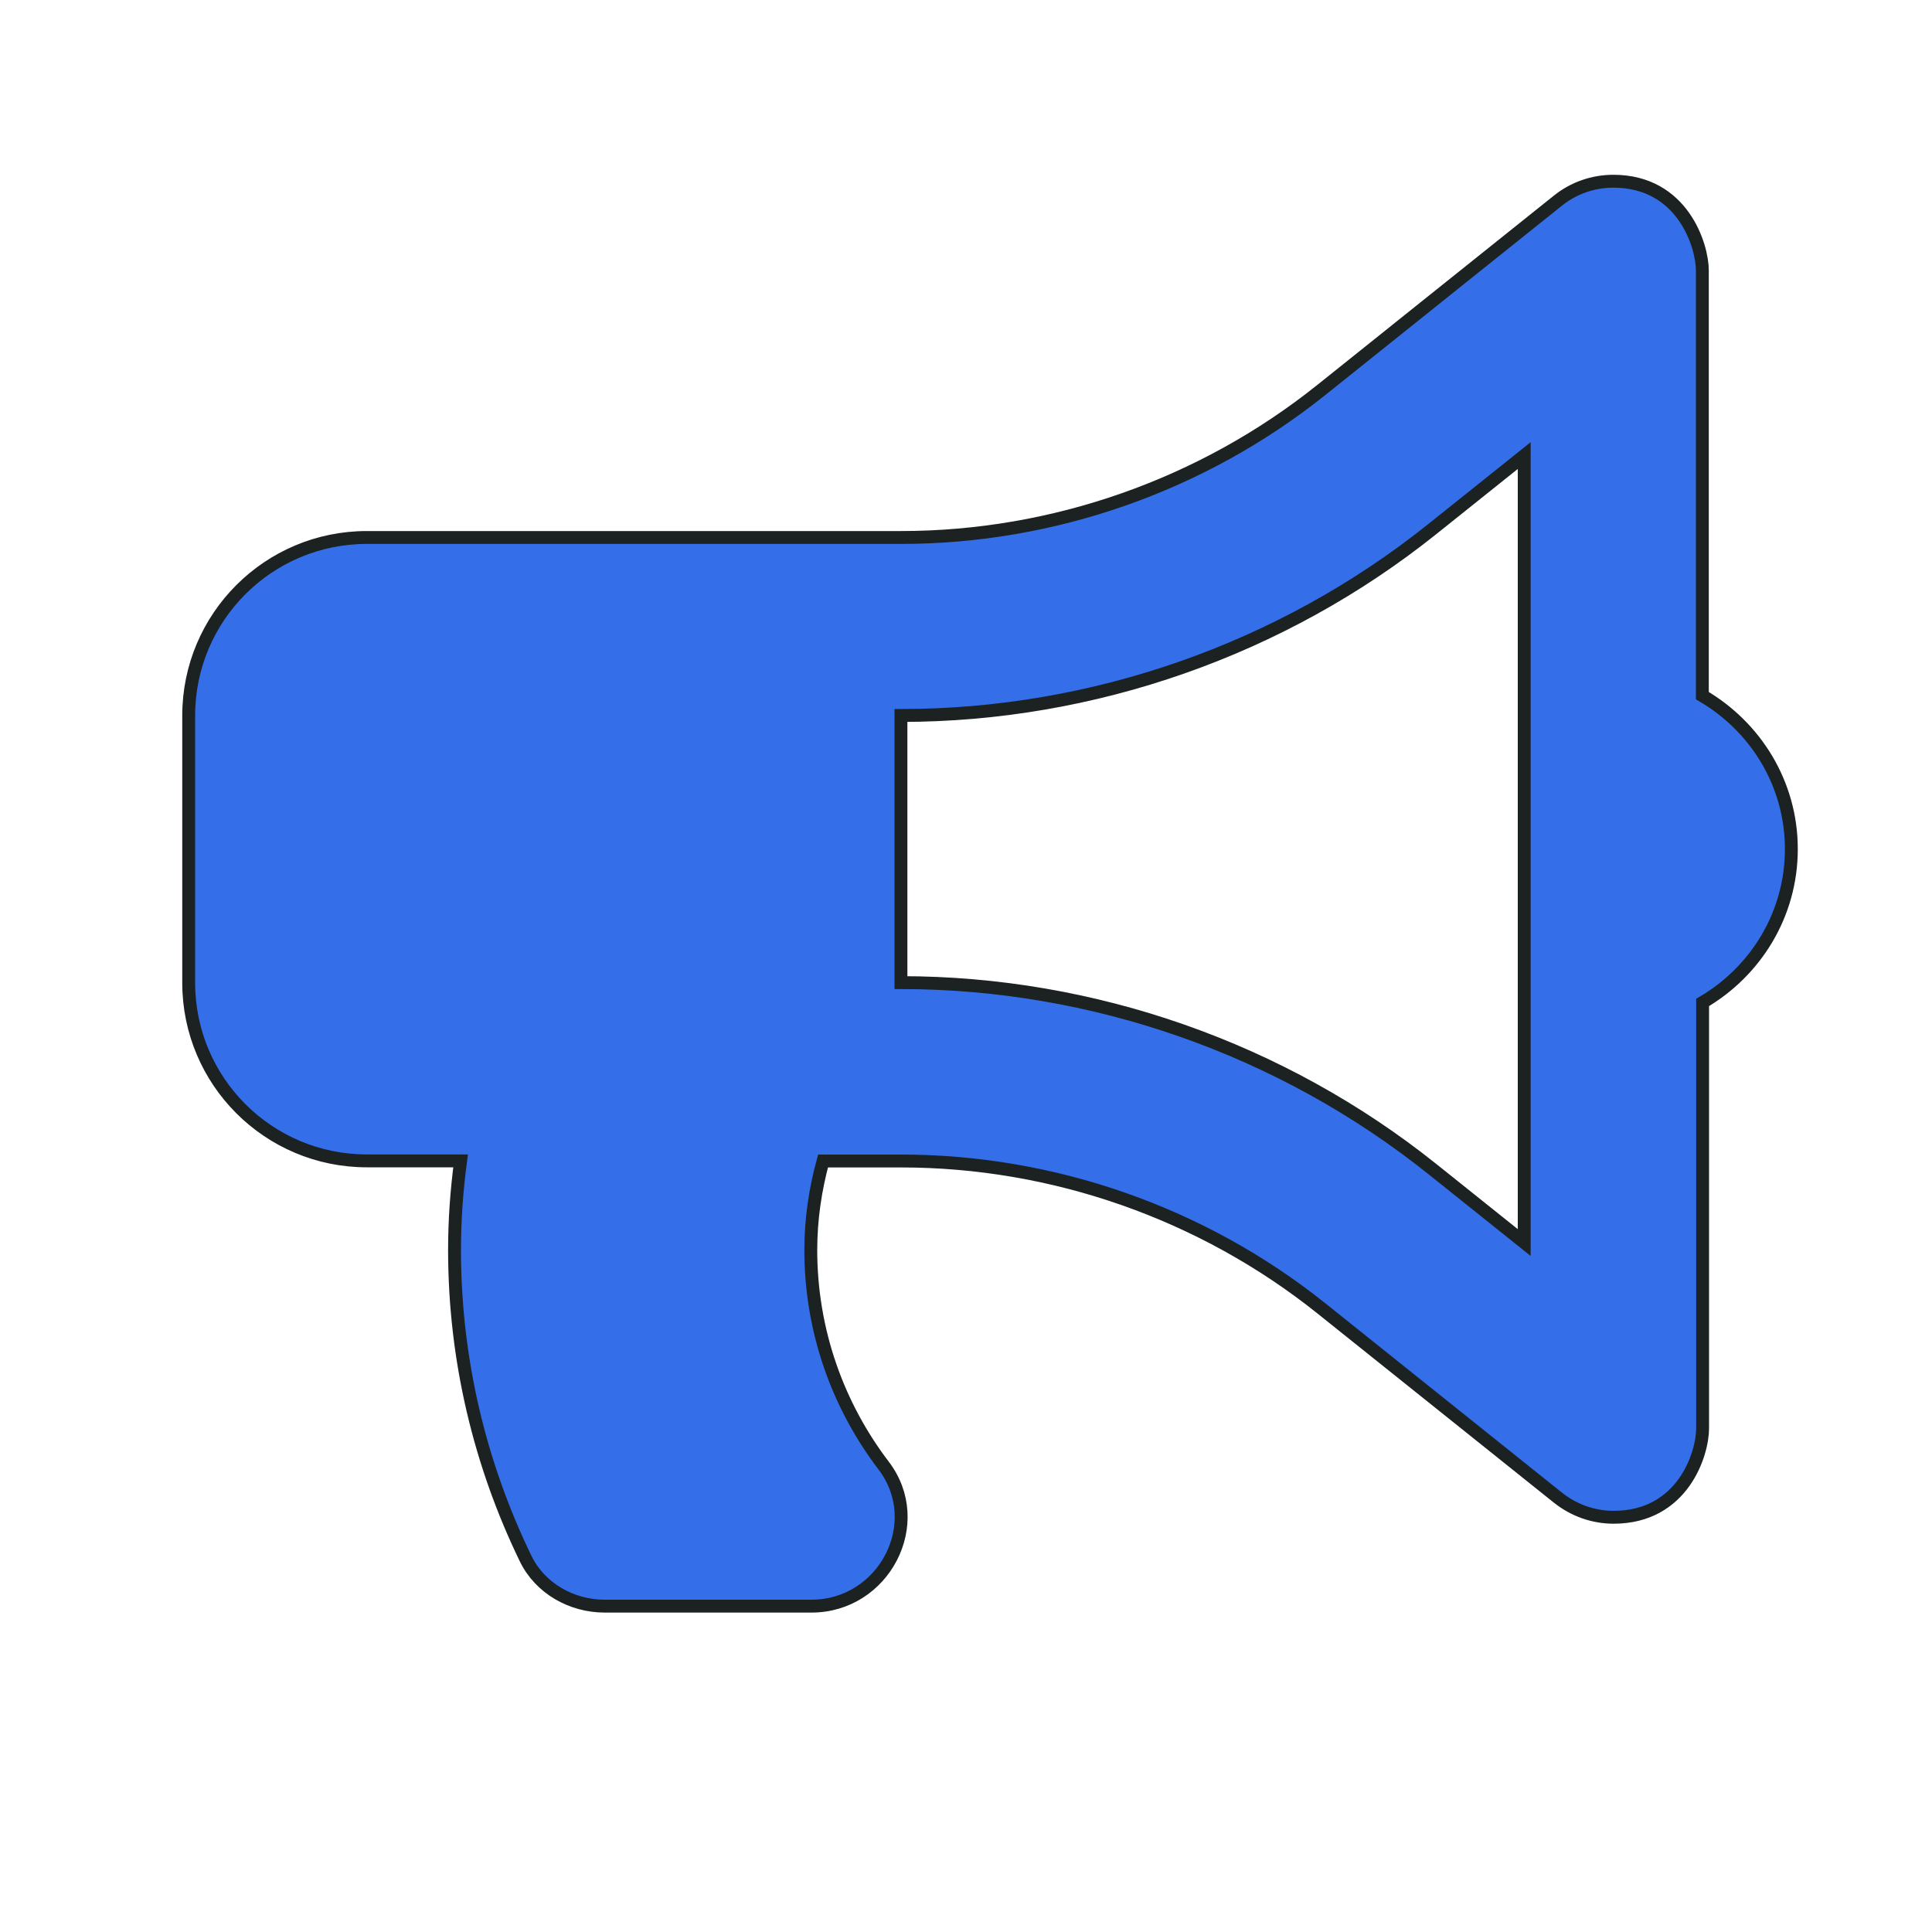
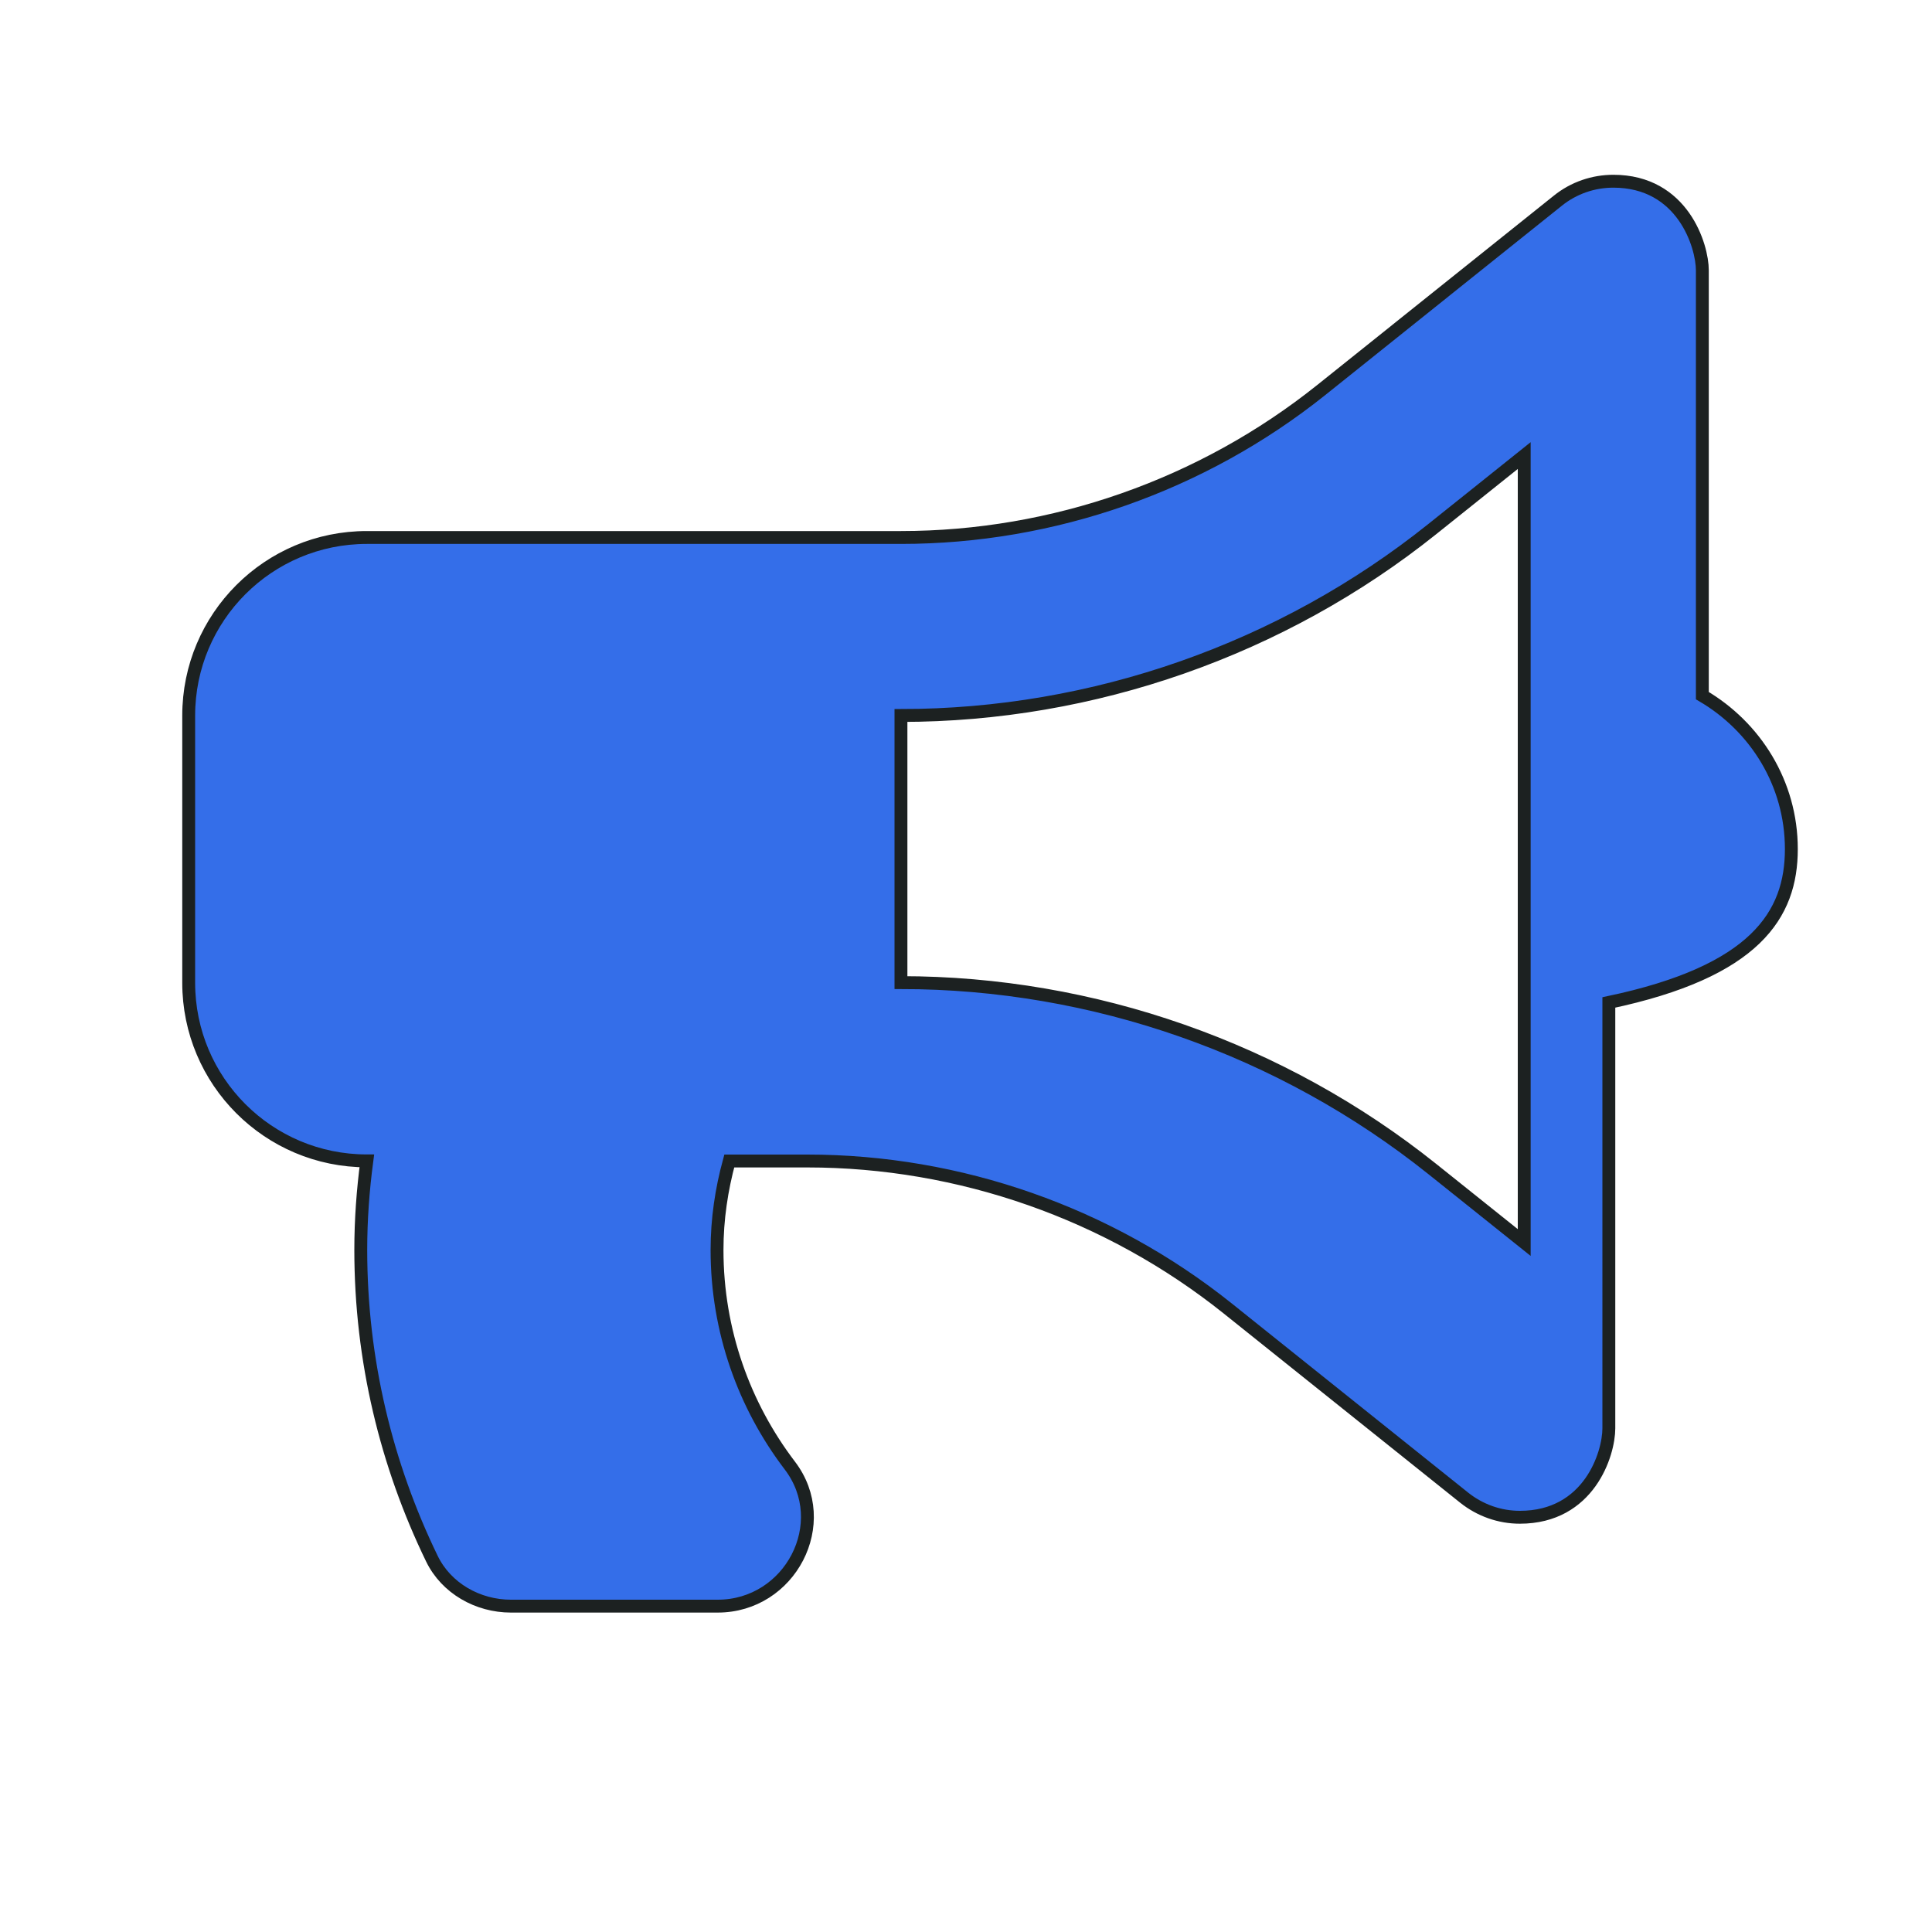
<svg xmlns="http://www.w3.org/2000/svg" version="1.1" id="Layer_1" x="0px" y="0px" viewBox="0 0 150 150" style="enable-background:new 0 0 150 150;" xml:space="preserve">
  <style type="text/css">
	.st0{fill:#346EE9;stroke:#1C2121;stroke-miterlimit:10;}
</style>
-   <path class="st0" d="M139.08,65.92c0-5.1-2.8-9.51-6.91-11.91V20.99c0-1.89-1.51-6.92-6.91-6.92c-1.54,0-3.07,0.51-4.32,1.52  l-18.37,14.7c-9.23,7.38-20.81,11.44-32.62,11.44H28.48c-7.64,0-13.83,6.19-13.83,13.83v20.74c0,7.64,6.19,13.83,13.83,13.83h7.28  c-0.3,2.26-0.47,4.57-0.47,6.91c0,8.59,2,16.71,5.52,23.97c1.12,2.31,3.57,3.69,6.14,3.69h16.05c5.63,0,9.01-6.45,5.6-10.92  c-3.54-4.65-5.65-10.45-5.65-16.73c0-2.4,0.35-4.71,0.95-6.91h6.07c11.81,0,23.39,4.06,32.62,11.44l18.37,14.7  c1.23,0.98,2.75,1.52,4.32,1.52c5.38,0,6.91-4.92,6.91-6.91V77.83C136.29,75.43,139.08,71.02,139.08,65.92z M118.34,96.47  l-7.14-5.71c-11.67-9.33-26.32-14.47-41.25-14.47V55.55c14.93,0,29.59-5.14,41.25-14.47l7.14-5.71V96.47z" />
+   <path class="st0" d="M139.08,65.92c0-5.1-2.8-9.51-6.91-11.91V20.99c0-1.89-1.51-6.92-6.91-6.92c-1.54,0-3.07,0.51-4.32,1.52  l-18.37,14.7c-9.23,7.38-20.81,11.44-32.62,11.44H28.48c-7.64,0-13.83,6.19-13.83,13.83v20.74c0,7.64,6.19,13.83,13.83,13.83c-0.3,2.26-0.47,4.57-0.47,6.91c0,8.59,2,16.71,5.52,23.97c1.12,2.31,3.57,3.69,6.14,3.69h16.05c5.63,0,9.01-6.45,5.6-10.92  c-3.54-4.65-5.65-10.45-5.65-16.73c0-2.4,0.35-4.71,0.95-6.91h6.07c11.81,0,23.39,4.06,32.62,11.44l18.37,14.7  c1.23,0.98,2.75,1.52,4.32,1.52c5.38,0,6.91-4.92,6.91-6.91V77.83C136.29,75.43,139.08,71.02,139.08,65.92z M118.34,96.47  l-7.14-5.71c-11.67-9.33-26.32-14.47-41.25-14.47V55.55c14.93,0,29.59-5.14,41.25-14.47l7.14-5.71V96.47z" />
  <g>
</g>
  <g>
</g>
  <g>
</g>
  <g>
</g>
  <g>
</g>
  <g>
</g>
  <g>
</g>
  <g>
</g>
  <g>
</g>
  <g>
</g>
  <g>
</g>
  <g>
</g>
  <g>
</g>
  <g>
</g>
  <g>
</g>
</svg>